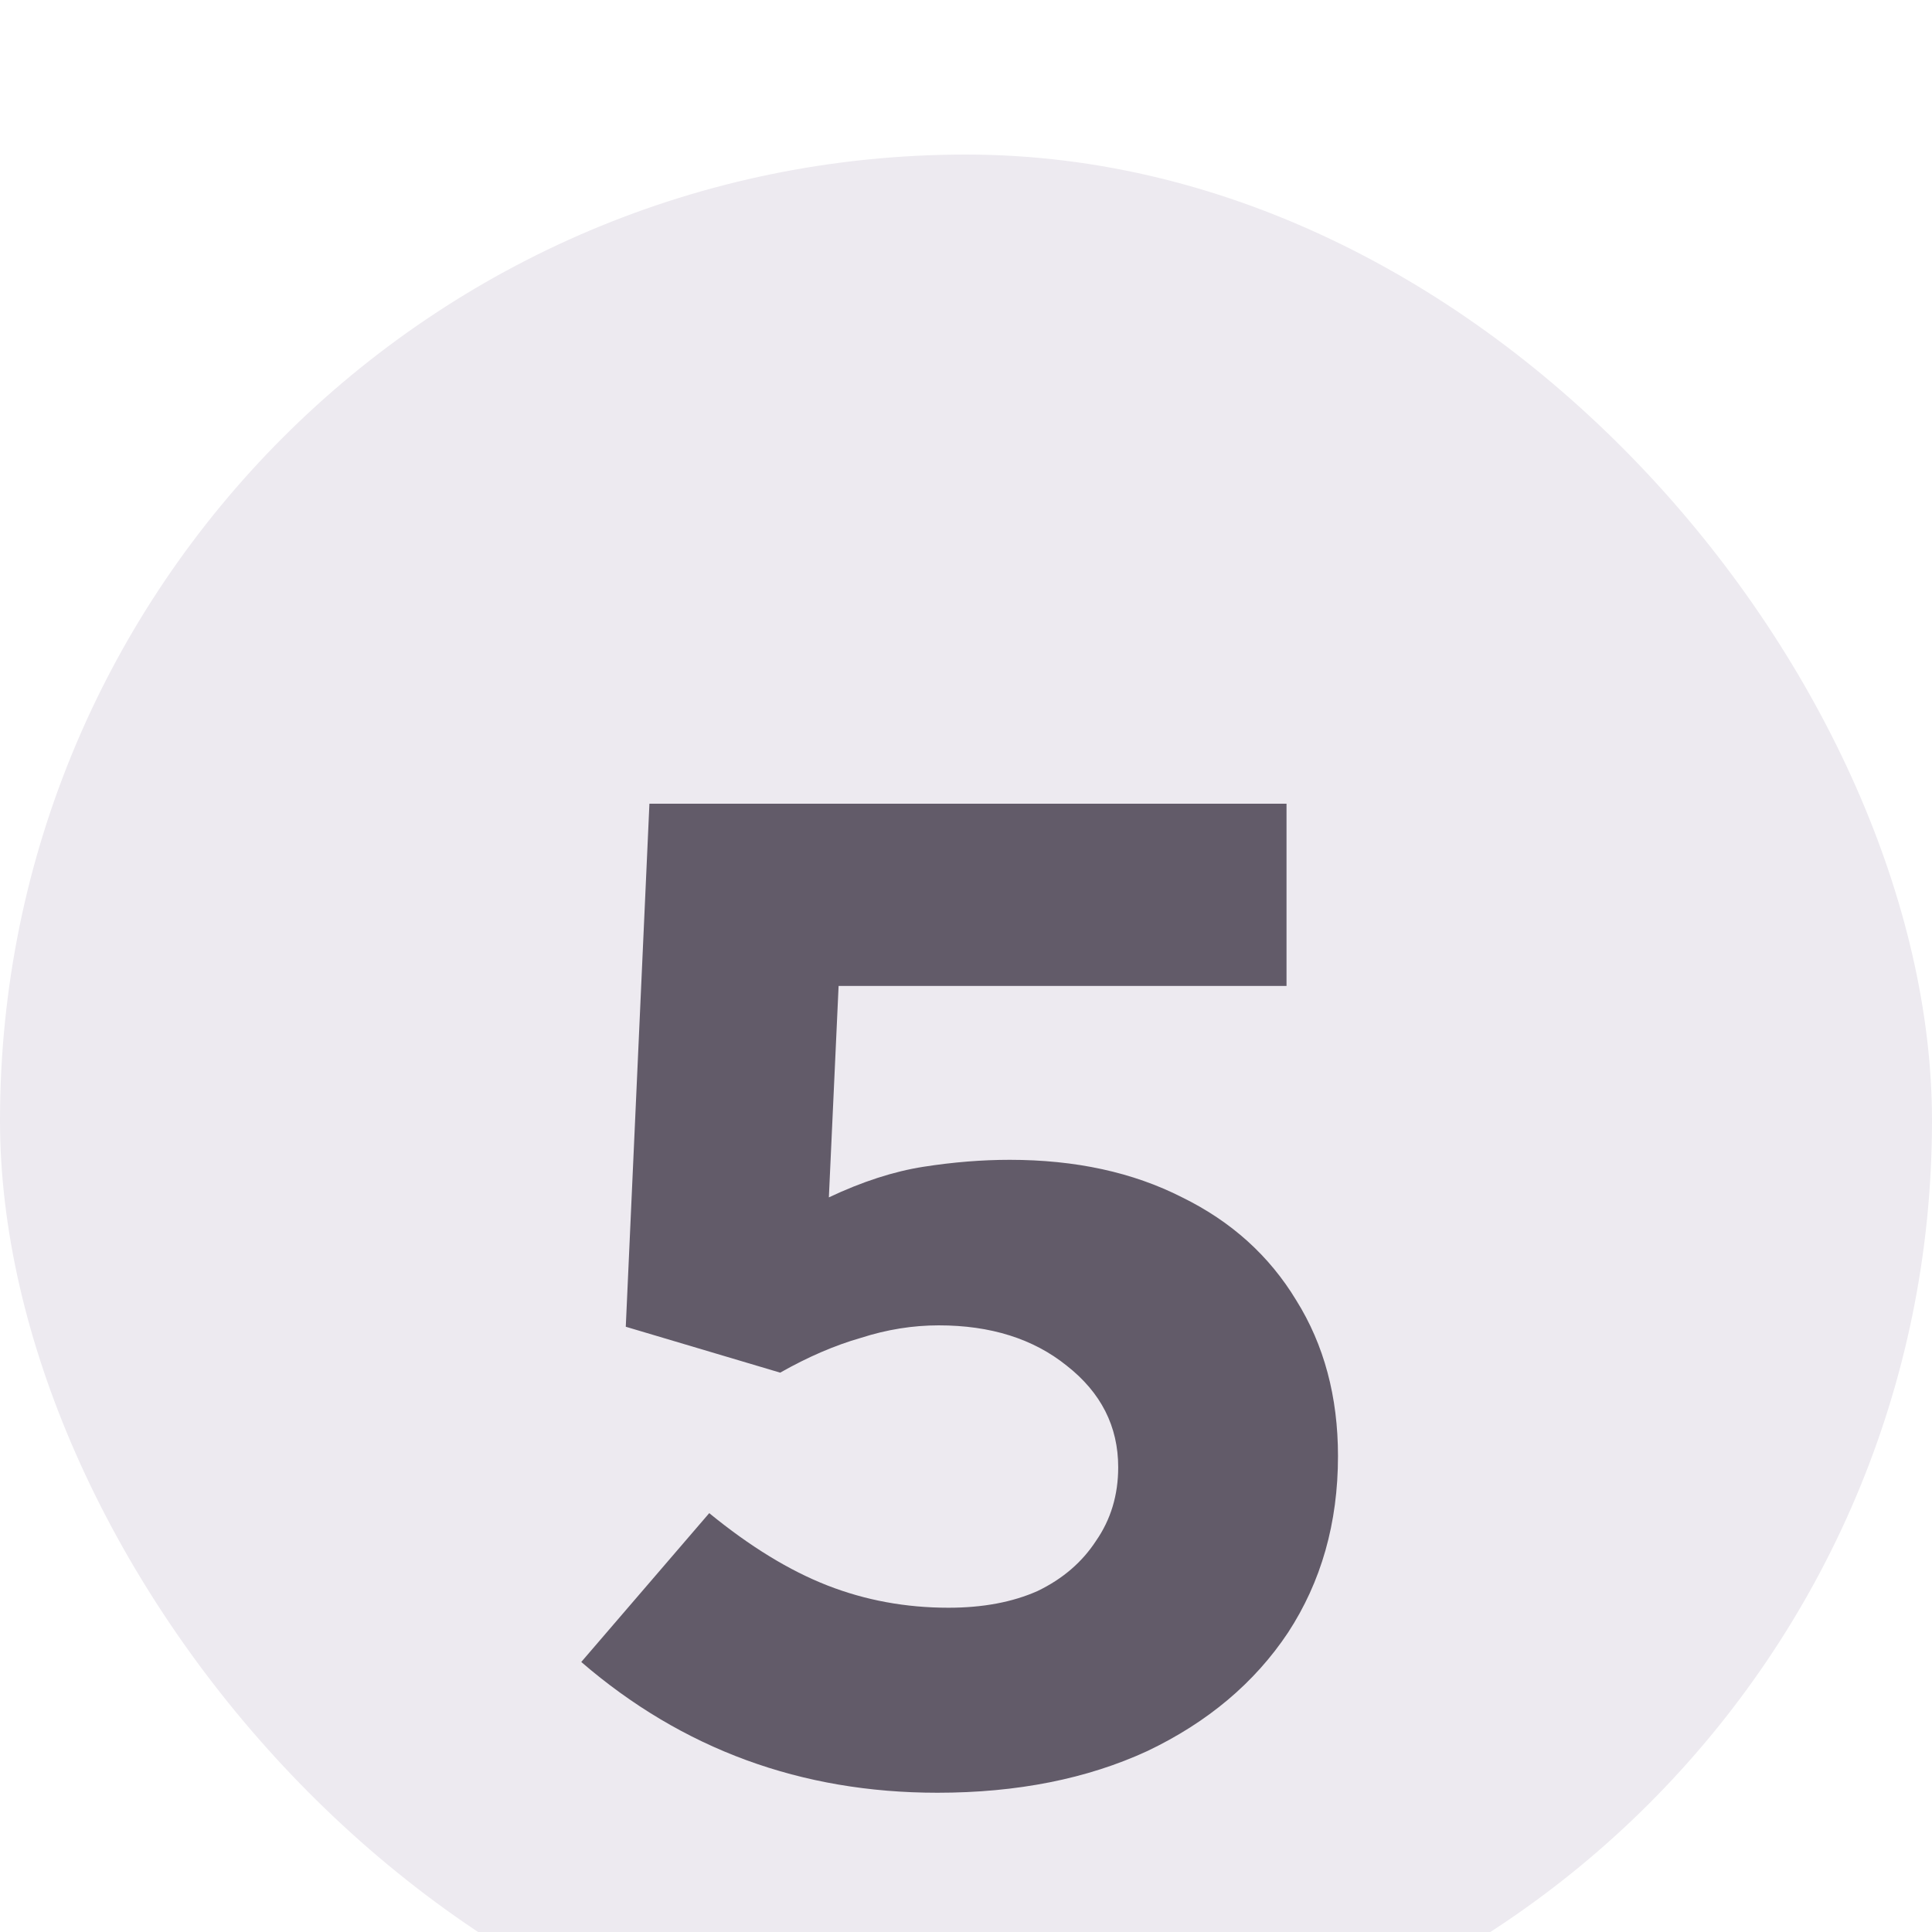
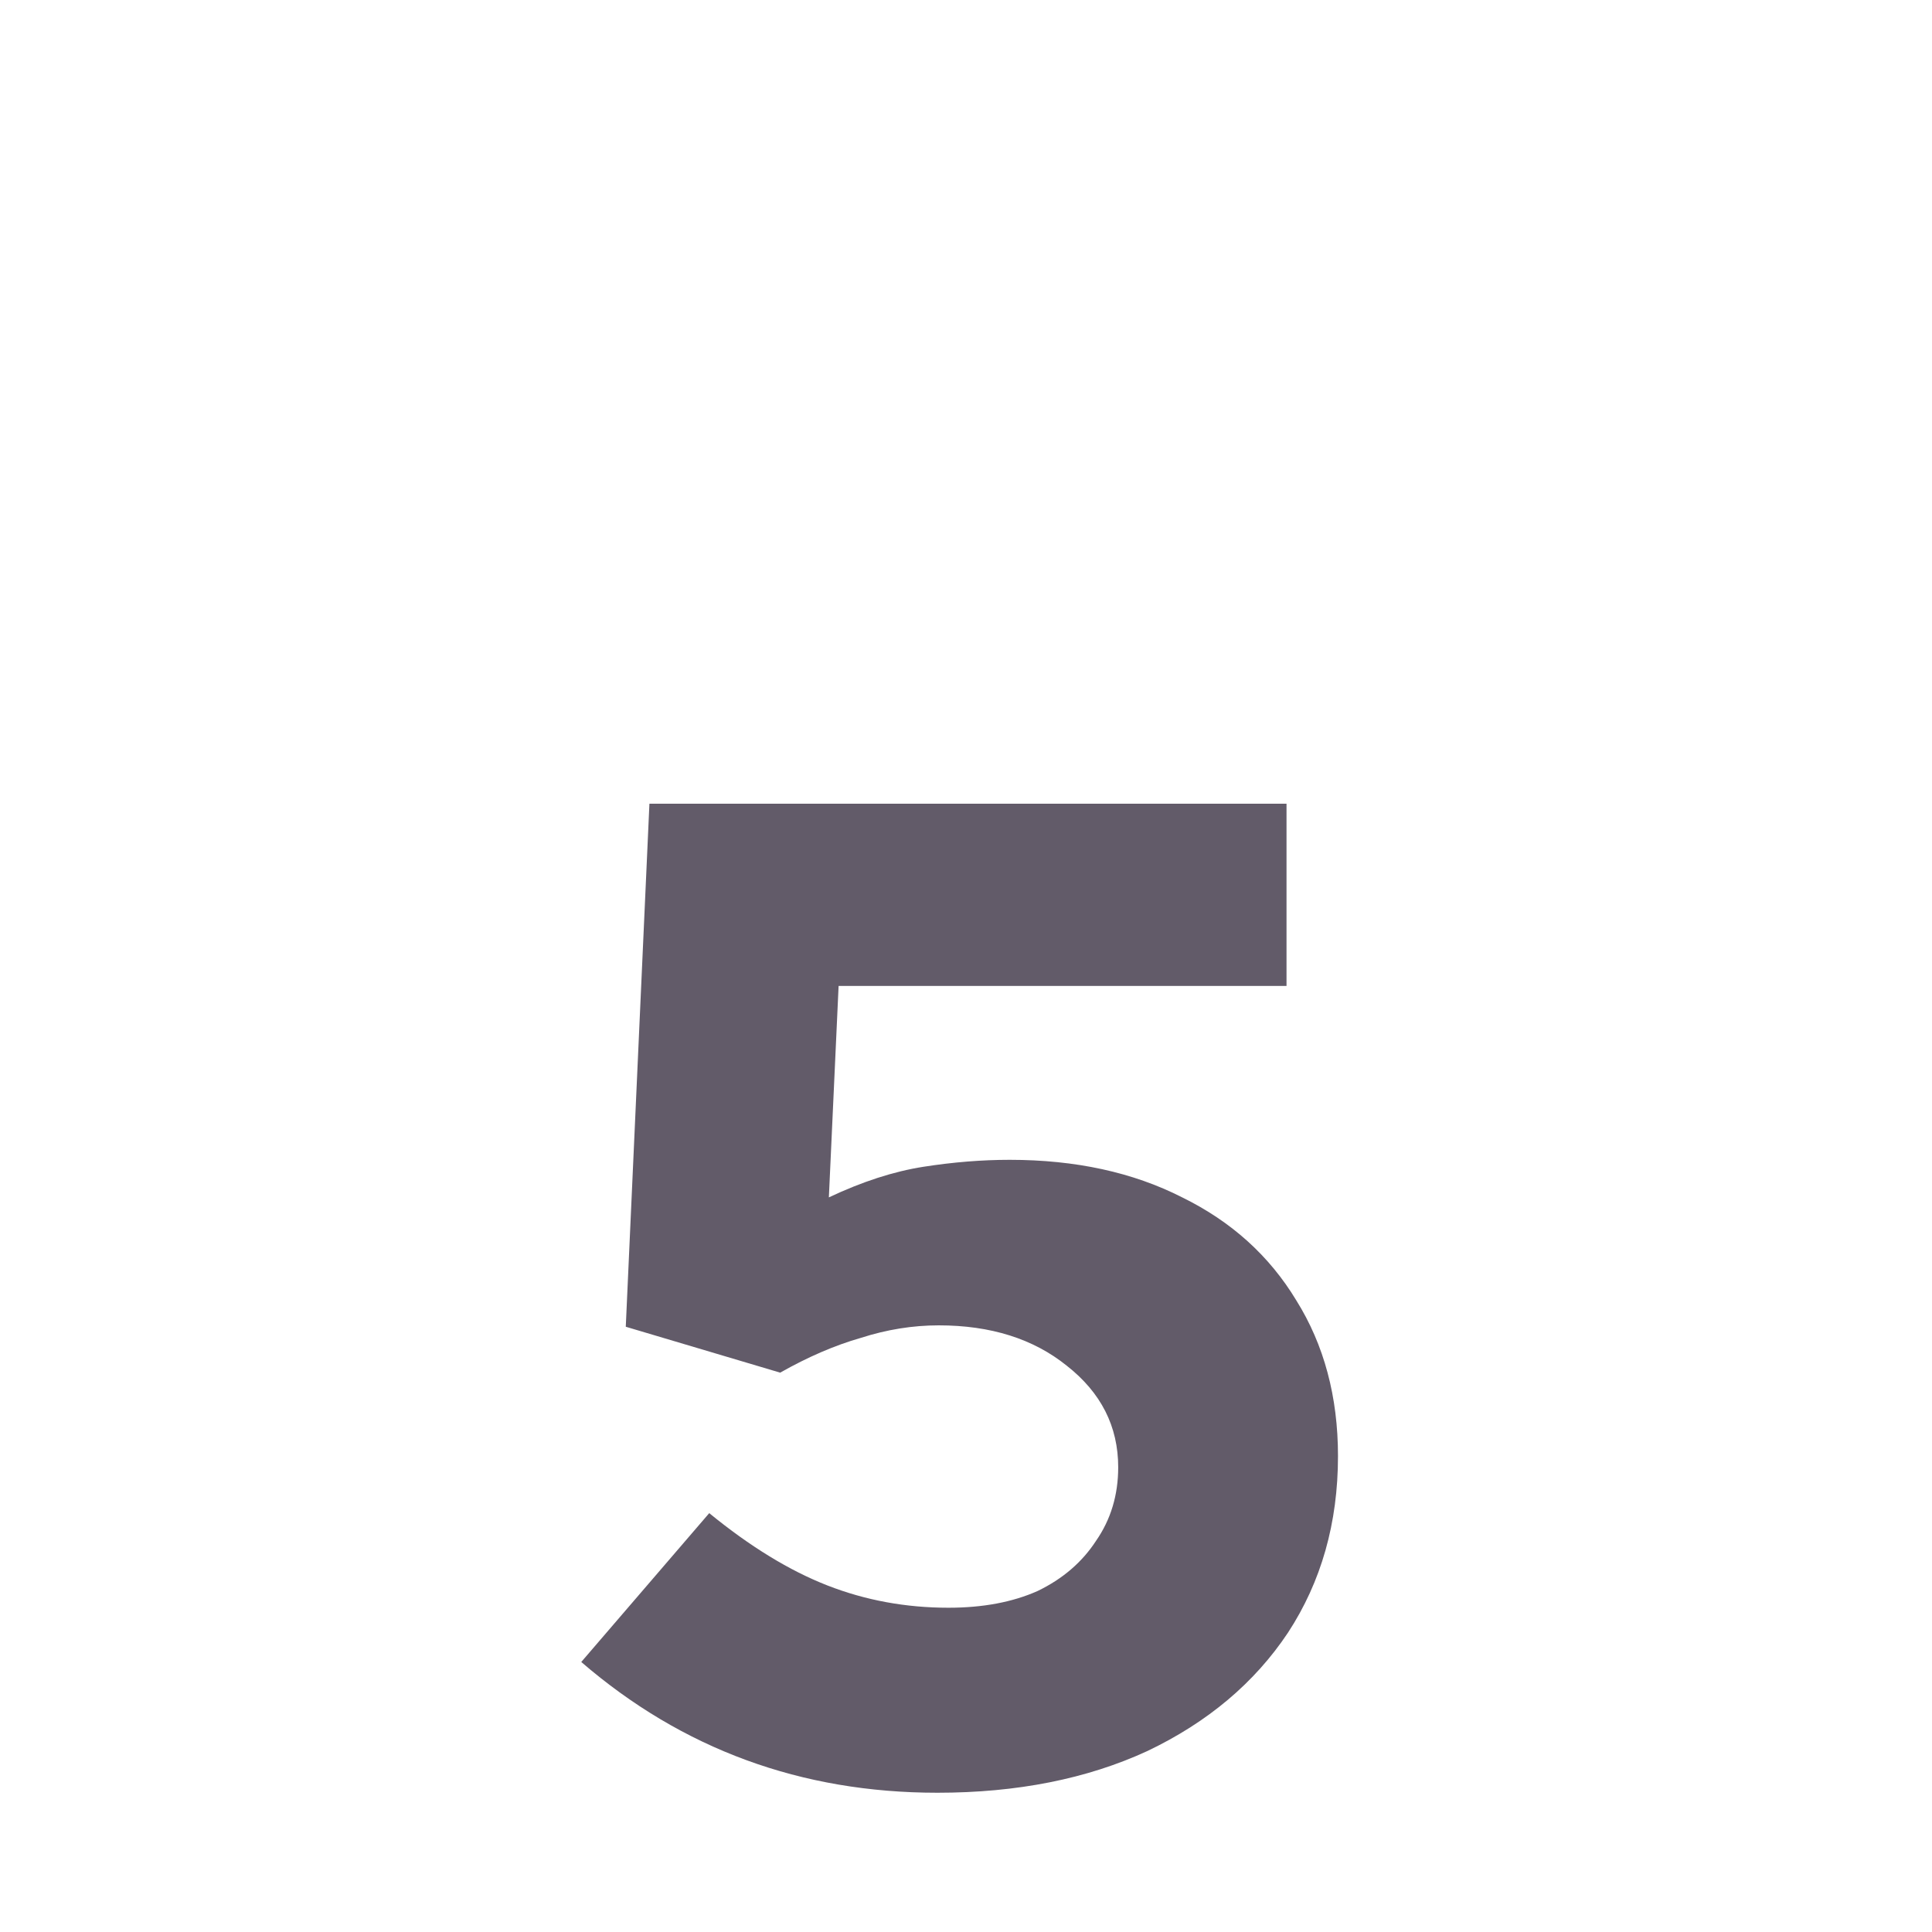
<svg xmlns="http://www.w3.org/2000/svg" width="50" height="50" viewBox="0 0 50 50" fill="none">
  <g filter="url(#filter0_i_14856_5341)">
-     <rect width="50" height="50" rx="25" fill="#EDEAF0" />
    <g filter="url(#filter1_d_14856_5341)">
      <path d="M24.259 38.396C20.731 38.396 17.659 37.268 15.043 35.012L18.355 31.16C19.411 32.024 20.431 32.648 21.415 33.032C22.399 33.416 23.443 33.608 24.547 33.608C25.435 33.608 26.203 33.464 26.851 33.176C27.499 32.864 28.003 32.432 28.363 31.88C28.747 31.328 28.939 30.692 28.939 29.972C28.939 28.916 28.495 28.04 27.607 27.344C26.743 26.648 25.639 26.3 24.295 26.3C23.623 26.3 22.951 26.408 22.279 26.624C21.607 26.816 20.911 27.116 20.191 27.524L16.195 26.336L16.807 12.8H33.295V17.516H21.703L21.451 22.988C22.315 22.58 23.131 22.316 23.899 22.196C24.667 22.076 25.411 22.016 26.131 22.016C27.835 22.016 29.323 22.34 30.595 22.988C31.867 23.612 32.851 24.5 33.547 25.652C34.267 26.804 34.627 28.148 34.627 29.684C34.627 31.412 34.195 32.936 33.331 34.256C32.467 35.552 31.255 36.572 29.695 37.316C28.135 38.036 26.323 38.396 24.259 38.396Z" fill="#625B69" />
    </g>
  </g>
  <defs>
    <filter id="filter0_i_14856_5341" x="0" y="0" width="50" height="54" filterUnits="userSpaceOnUse" color-interpolation-filters="sRGB">
      <feFlood flood-opacity="0" result="BackgroundImageFix" />
      <feBlend mode="normal" in="SourceGraphic" in2="BackgroundImageFix" result="shape" />
      <feColorMatrix in="SourceAlpha" type="matrix" values="0 0 0 0 0 0 0 0 0 0 0 0 0 0 0 0 0 0 127 0" result="hardAlpha" />
      <feOffset dy="4" />
      <feGaussianBlur stdDeviation="2" />
      <feComposite in2="hardAlpha" operator="arithmetic" k2="-1" k3="1" />
      <feColorMatrix type="matrix" values="0 0 0 0 0 0 0 0 0 0 0 0 0 0 0 0 0 0 0.25 0" />
      <feBlend mode="normal" in2="shape" result="effect1_innerShadow_14856_5341" />
    </filter>
    <filter id="filter1_d_14856_5341" x="11.043" y="12.8" width="27.582" height="33.596" filterUnits="userSpaceOnUse" color-interpolation-filters="sRGB">
      <feFlood flood-opacity="0" result="BackgroundImageFix" />
      <feColorMatrix in="SourceAlpha" type="matrix" values="0 0 0 0 0 0 0 0 0 0 0 0 0 0 0 0 0 0 127 0" result="hardAlpha" />
      <feOffset dy="4" />
      <feGaussianBlur stdDeviation="2" />
      <feComposite in2="hardAlpha" operator="out" />
      <feColorMatrix type="matrix" values="0 0 0 0 0 0 0 0 0 0 0 0 0 0 0 0 0 0 0.25 0" />
      <feBlend mode="normal" in2="BackgroundImageFix" result="effect1_dropShadow_14856_5341" />
      <feBlend mode="normal" in="SourceGraphic" in2="effect1_dropShadow_14856_5341" result="shape" />
    </filter>
  </defs>
</svg>